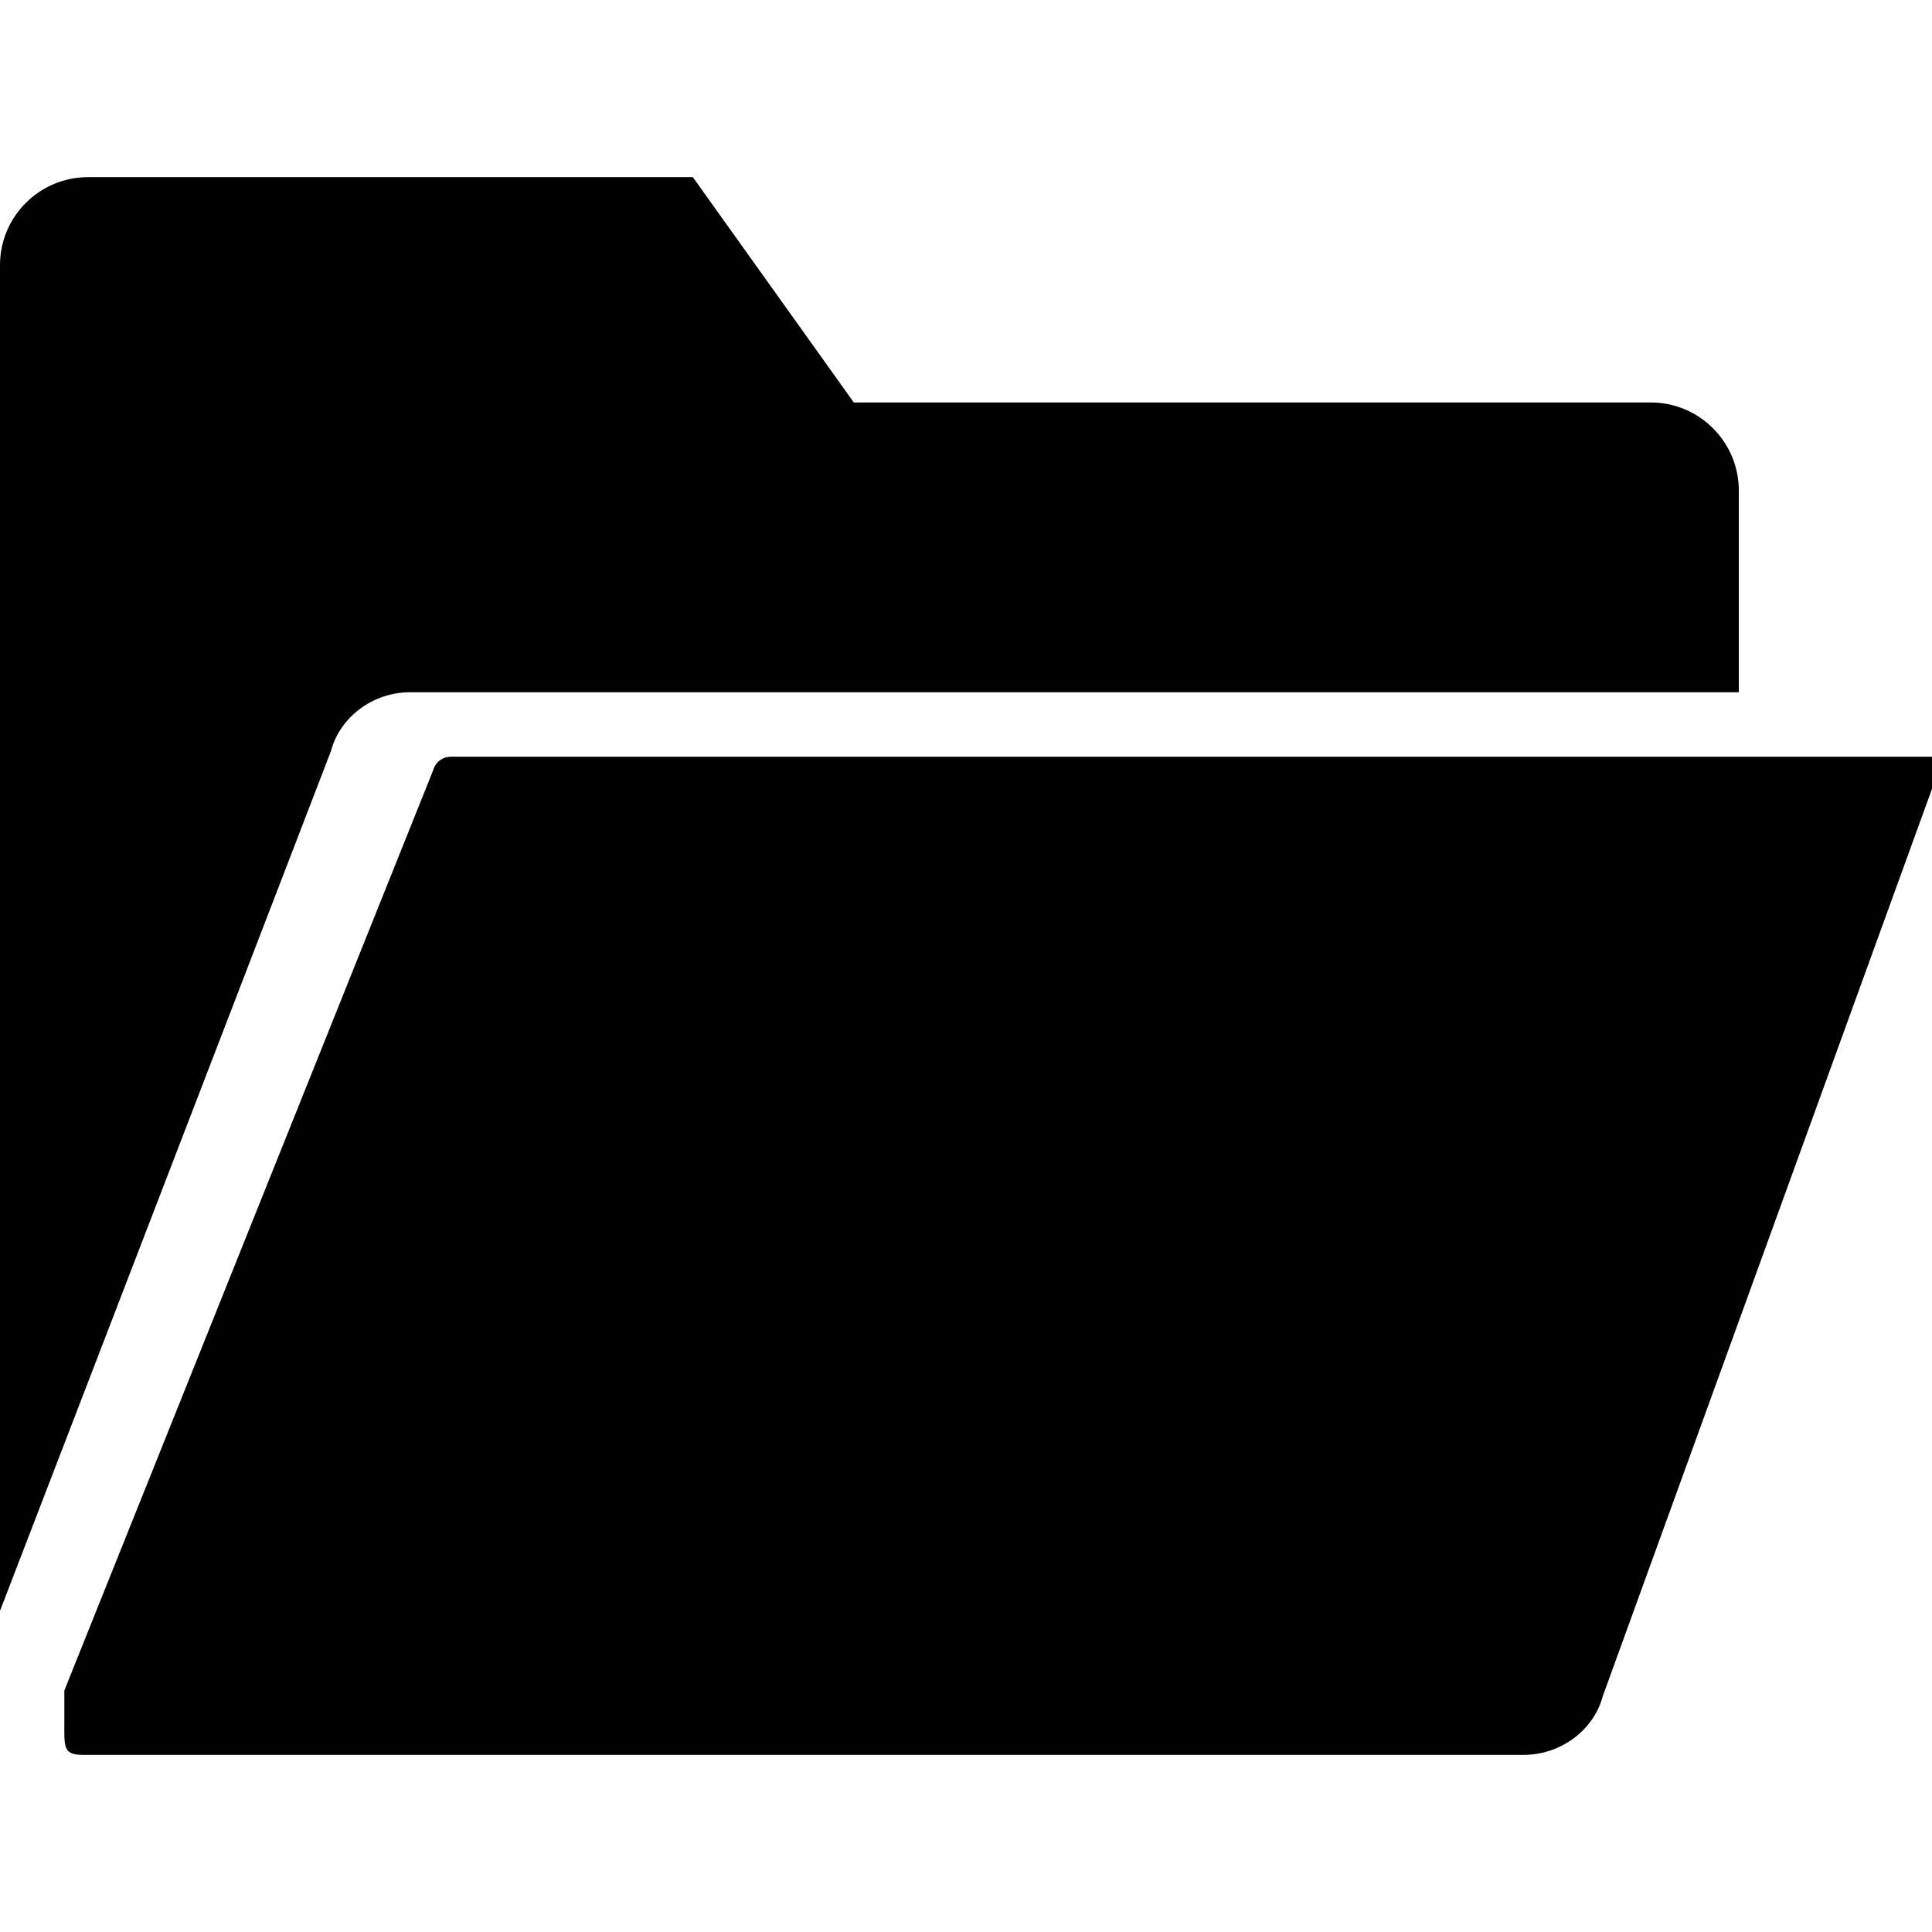
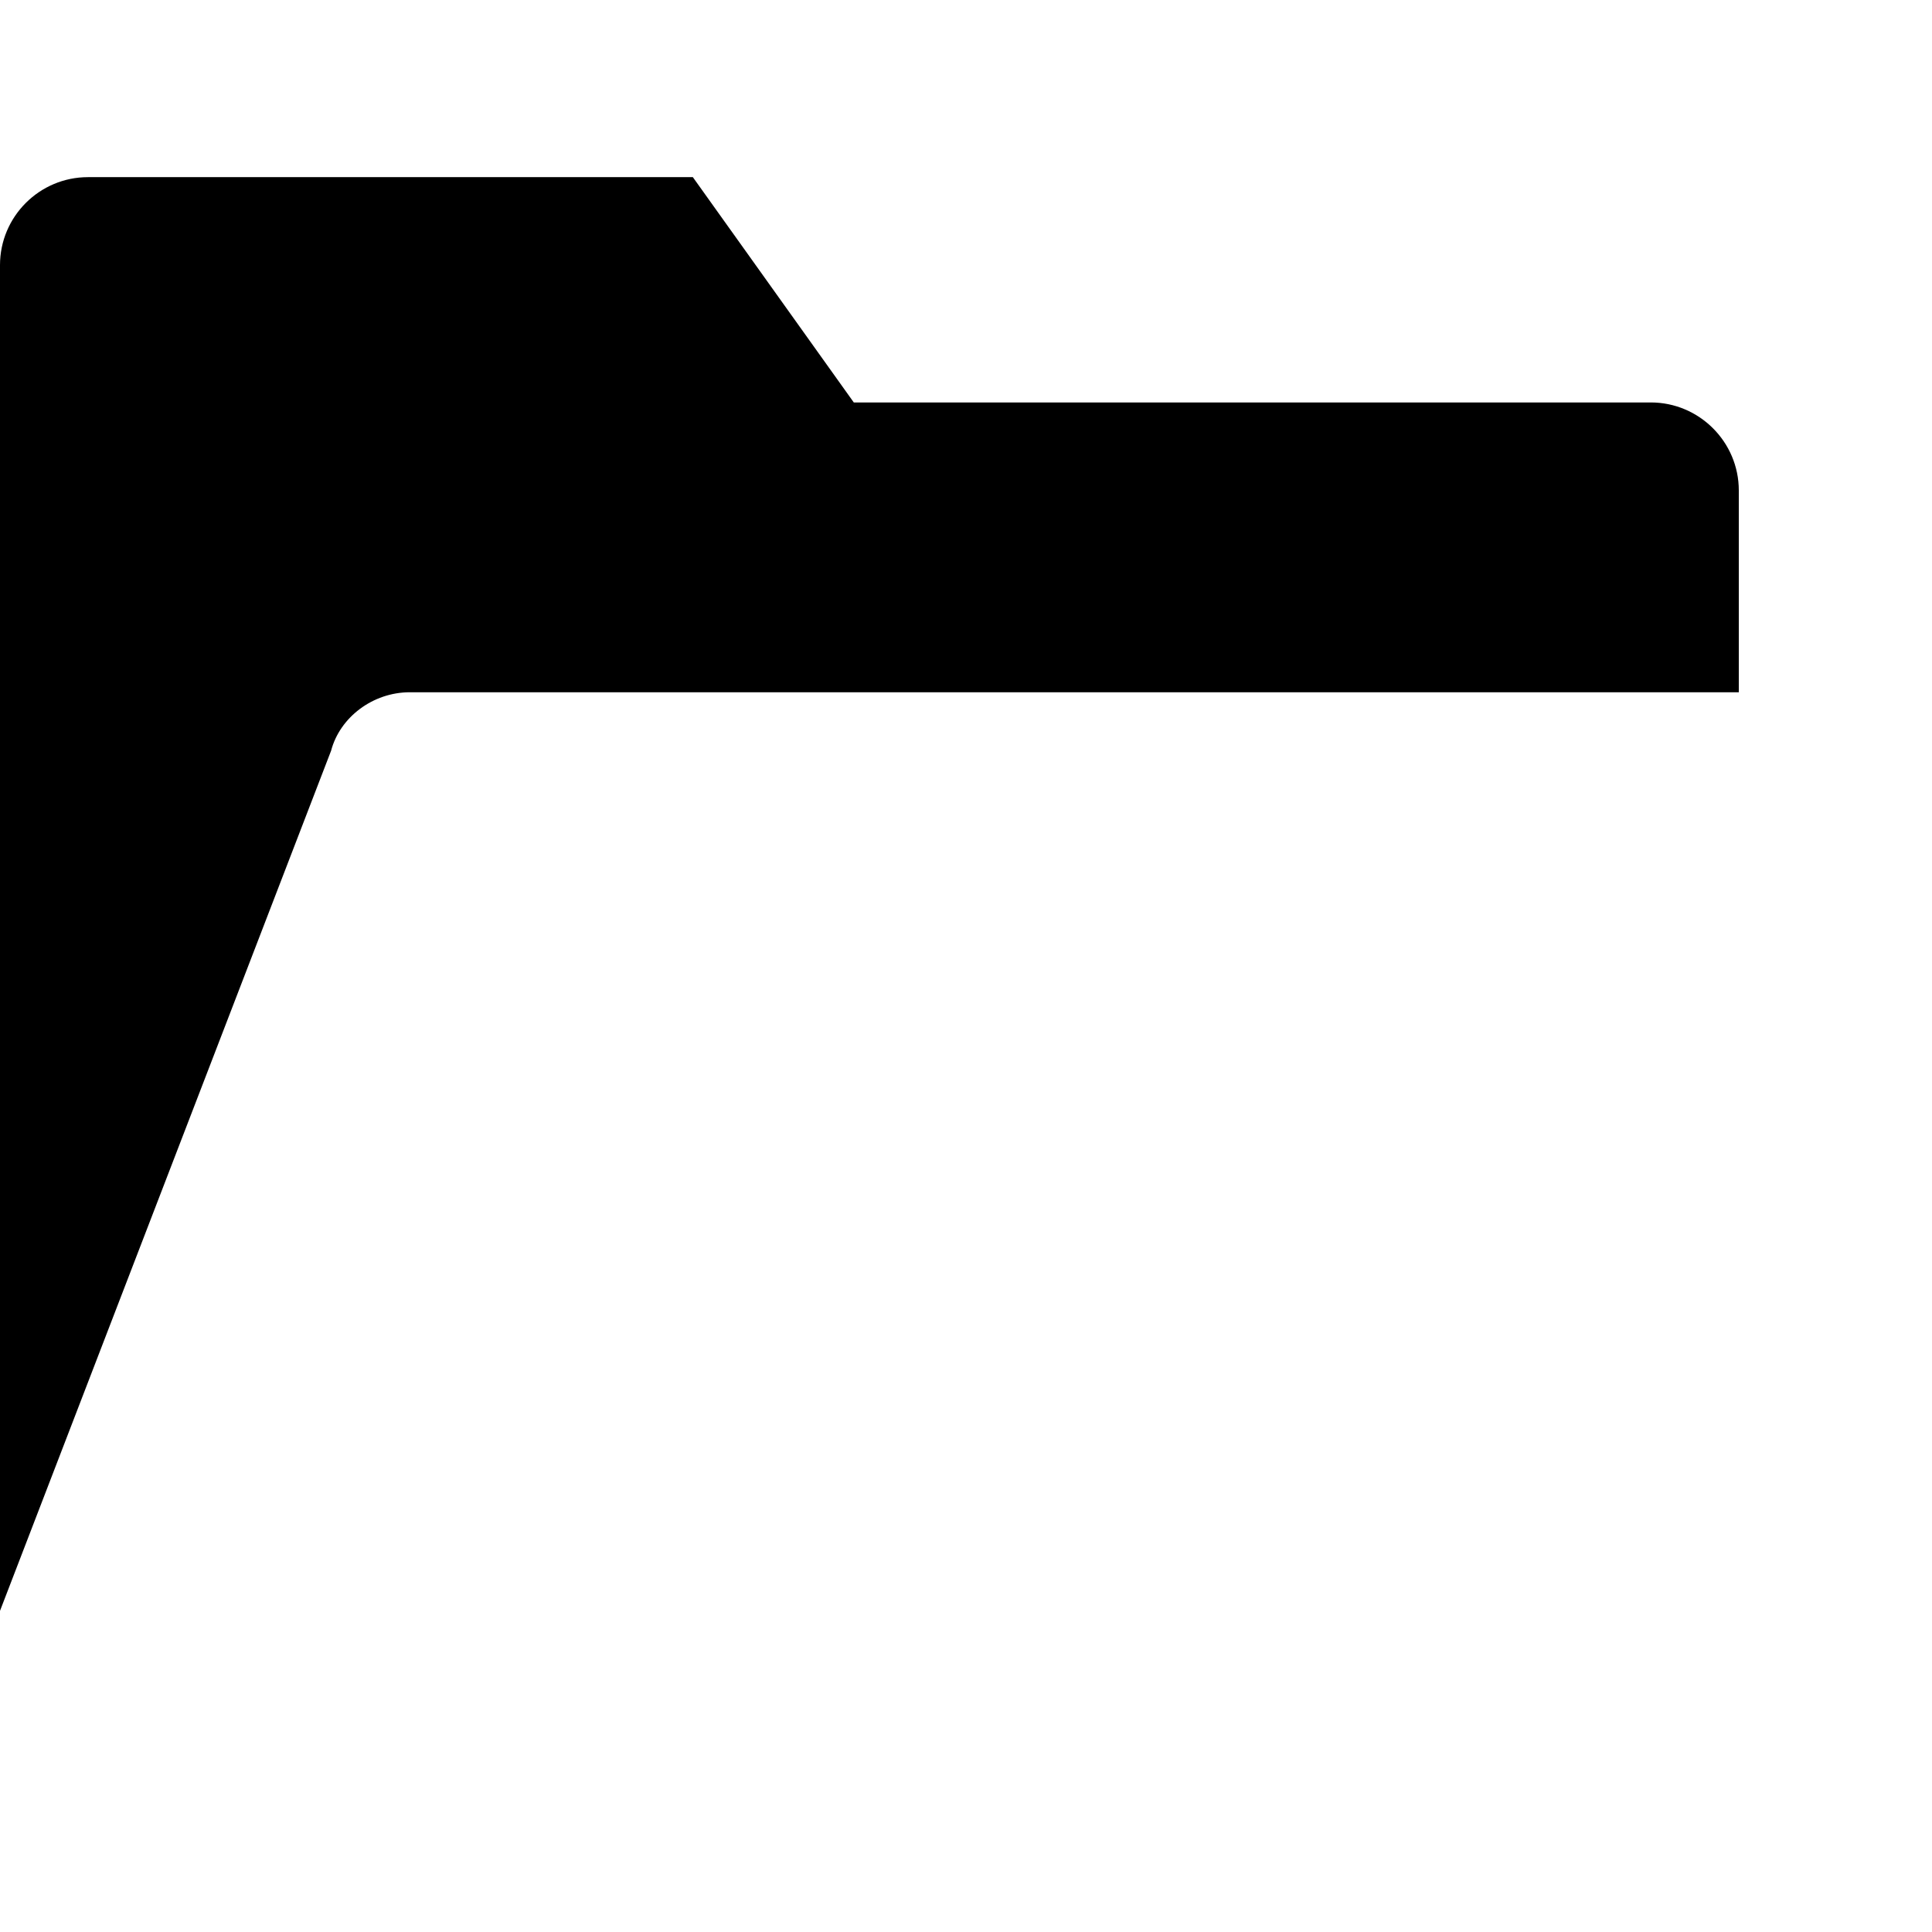
<svg xmlns="http://www.w3.org/2000/svg" width="13" height="13" viewBox="0 0 13 13" fill="none">
-   <path d="M3.033 5.092C2.978 5.092 2.929 5.129 2.915 5.182L0.433 11.375V11.592C0.433 11.751 0.423 11.808 0.556 11.808H10.254C10.504 11.808 10.725 11.639 10.784 11.415L13 5.308C13 5.308 13 5.173 13 5.092H3.033Z" fill="black" />
  <path d="M2.758 4.658H11.483H11.7V3.3C11.7 2.974 11.434 2.708 11.108 2.708H5.745L4.662 1.192H0.592C0.266 1.192 0 1.457 0 1.784V10.839L2.228 5.051C2.287 4.827 2.508 4.658 2.758 4.658Z" fill="black" />
</svg>